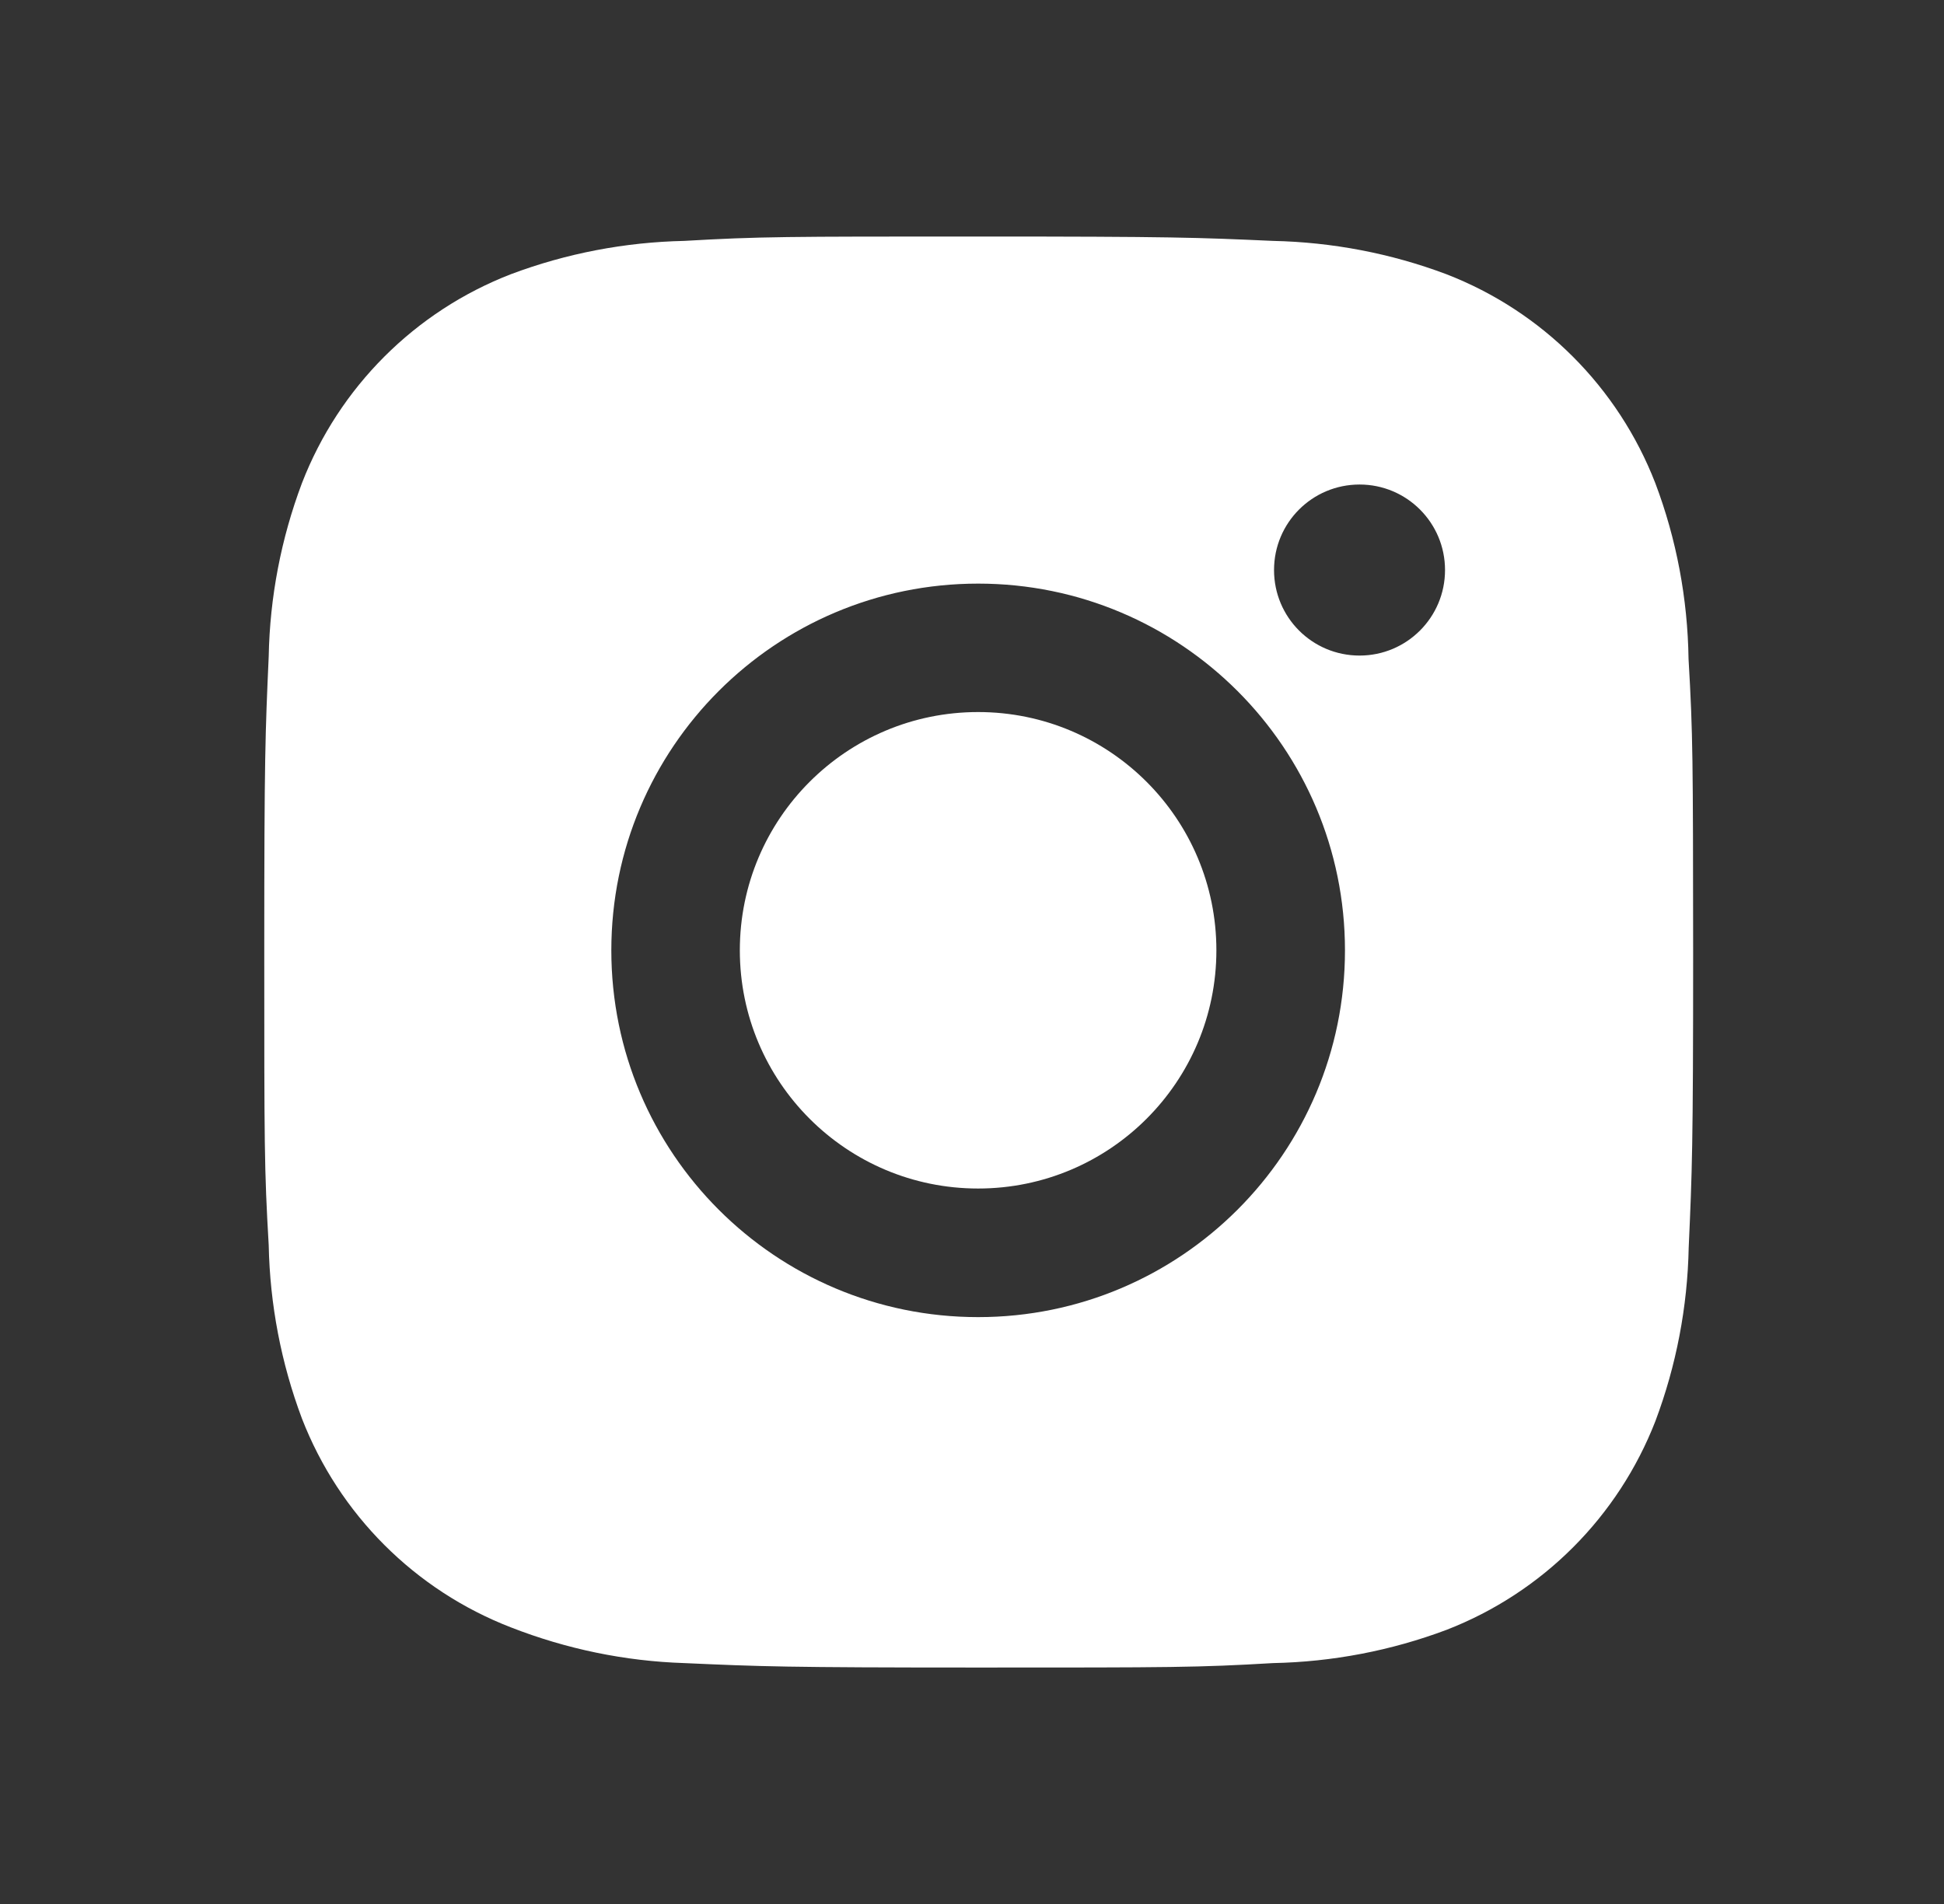
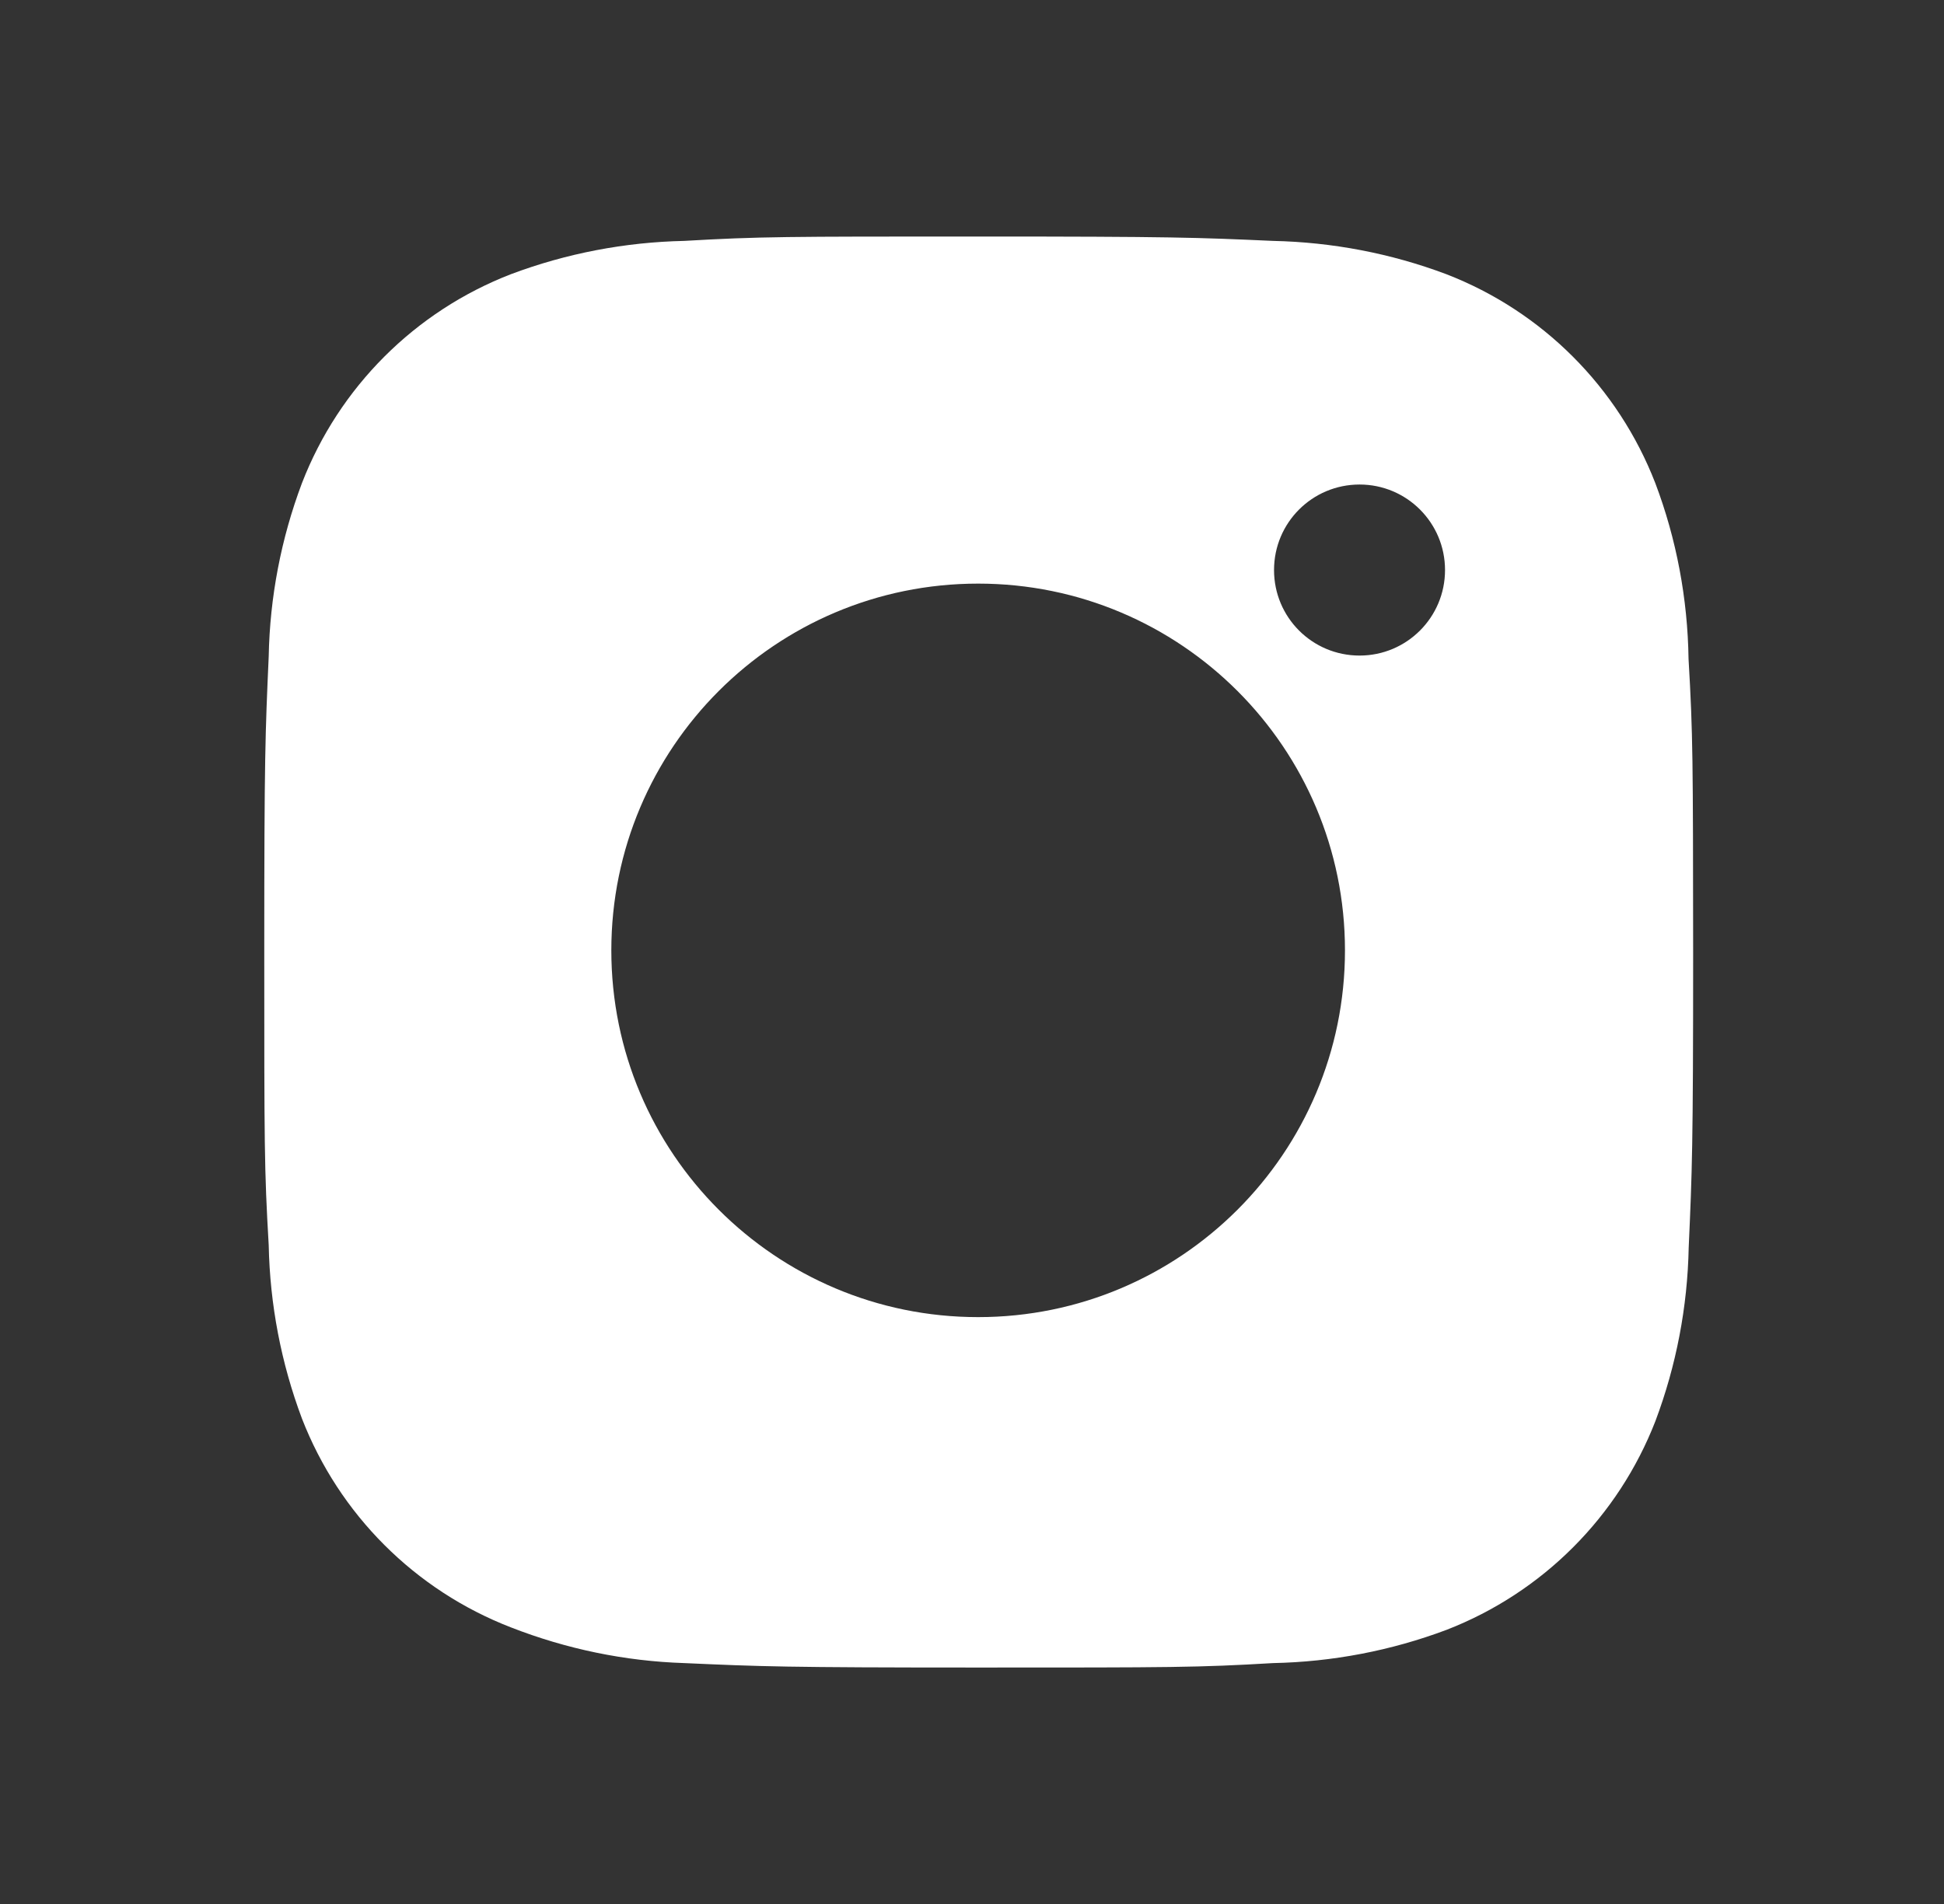
<svg xmlns="http://www.w3.org/2000/svg" width="49" height="48" viewBox="0 0 49 48" fill="none">
  <rect x="0" y="0" width="49" height="48" fill="#333333" stroke="none" />
  <path d="M42.561 16.611C42.539 15.097 42.259 13.595 41.723 12.179C40.785 9.761 38.875 7.849 36.457 6.913C35.059 6.387 33.581 6.105 32.085 6.073C30.161 5.987 29.551 5.963 24.667 5.963C19.783 5.963 19.157 5.963 17.247 6.073C15.753 6.105 14.275 6.387 12.877 6.913C10.459 7.849 8.547 9.761 7.611 12.179C7.085 13.577 6.801 15.055 6.773 16.549C6.687 18.475 6.661 19.085 6.661 23.969C6.661 28.853 6.661 29.477 6.773 31.389C6.803 32.885 7.085 34.361 7.611 35.763C8.549 38.179 10.459 40.091 12.879 41.027C14.271 41.571 15.749 41.879 17.249 41.927C19.175 42.013 19.785 42.039 24.669 42.039C29.553 42.039 30.179 42.039 32.089 41.927C33.583 41.897 35.061 41.615 36.461 41.089C38.879 40.151 40.789 38.239 41.727 35.823C42.253 34.423 42.535 32.947 42.565 31.449C42.651 29.525 42.677 28.915 42.677 24.029C42.673 19.145 42.673 18.525 42.561 16.611ZM24.655 33.205C19.547 33.205 15.409 29.067 15.409 23.959C15.409 18.851 19.547 14.713 24.655 14.713C29.759 14.713 33.901 18.851 33.901 23.959C33.901 29.067 29.759 33.205 24.655 33.205ZM34.269 16.527C33.075 16.527 32.113 15.563 32.113 14.371C32.113 13.179 33.075 12.215 34.269 12.215C35.459 12.215 36.423 13.179 36.423 14.371C36.423 15.563 35.459 16.527 34.269 16.527Z" fill="white" />
-   <path d="M24.654 29.963C27.971 29.963 30.66 27.274 30.66 23.957C30.66 20.64 27.971 17.951 24.654 17.951C21.337 17.951 18.648 20.64 18.648 23.957C18.648 27.274 21.337 29.963 24.654 29.963Z" fill="white" />
</svg>